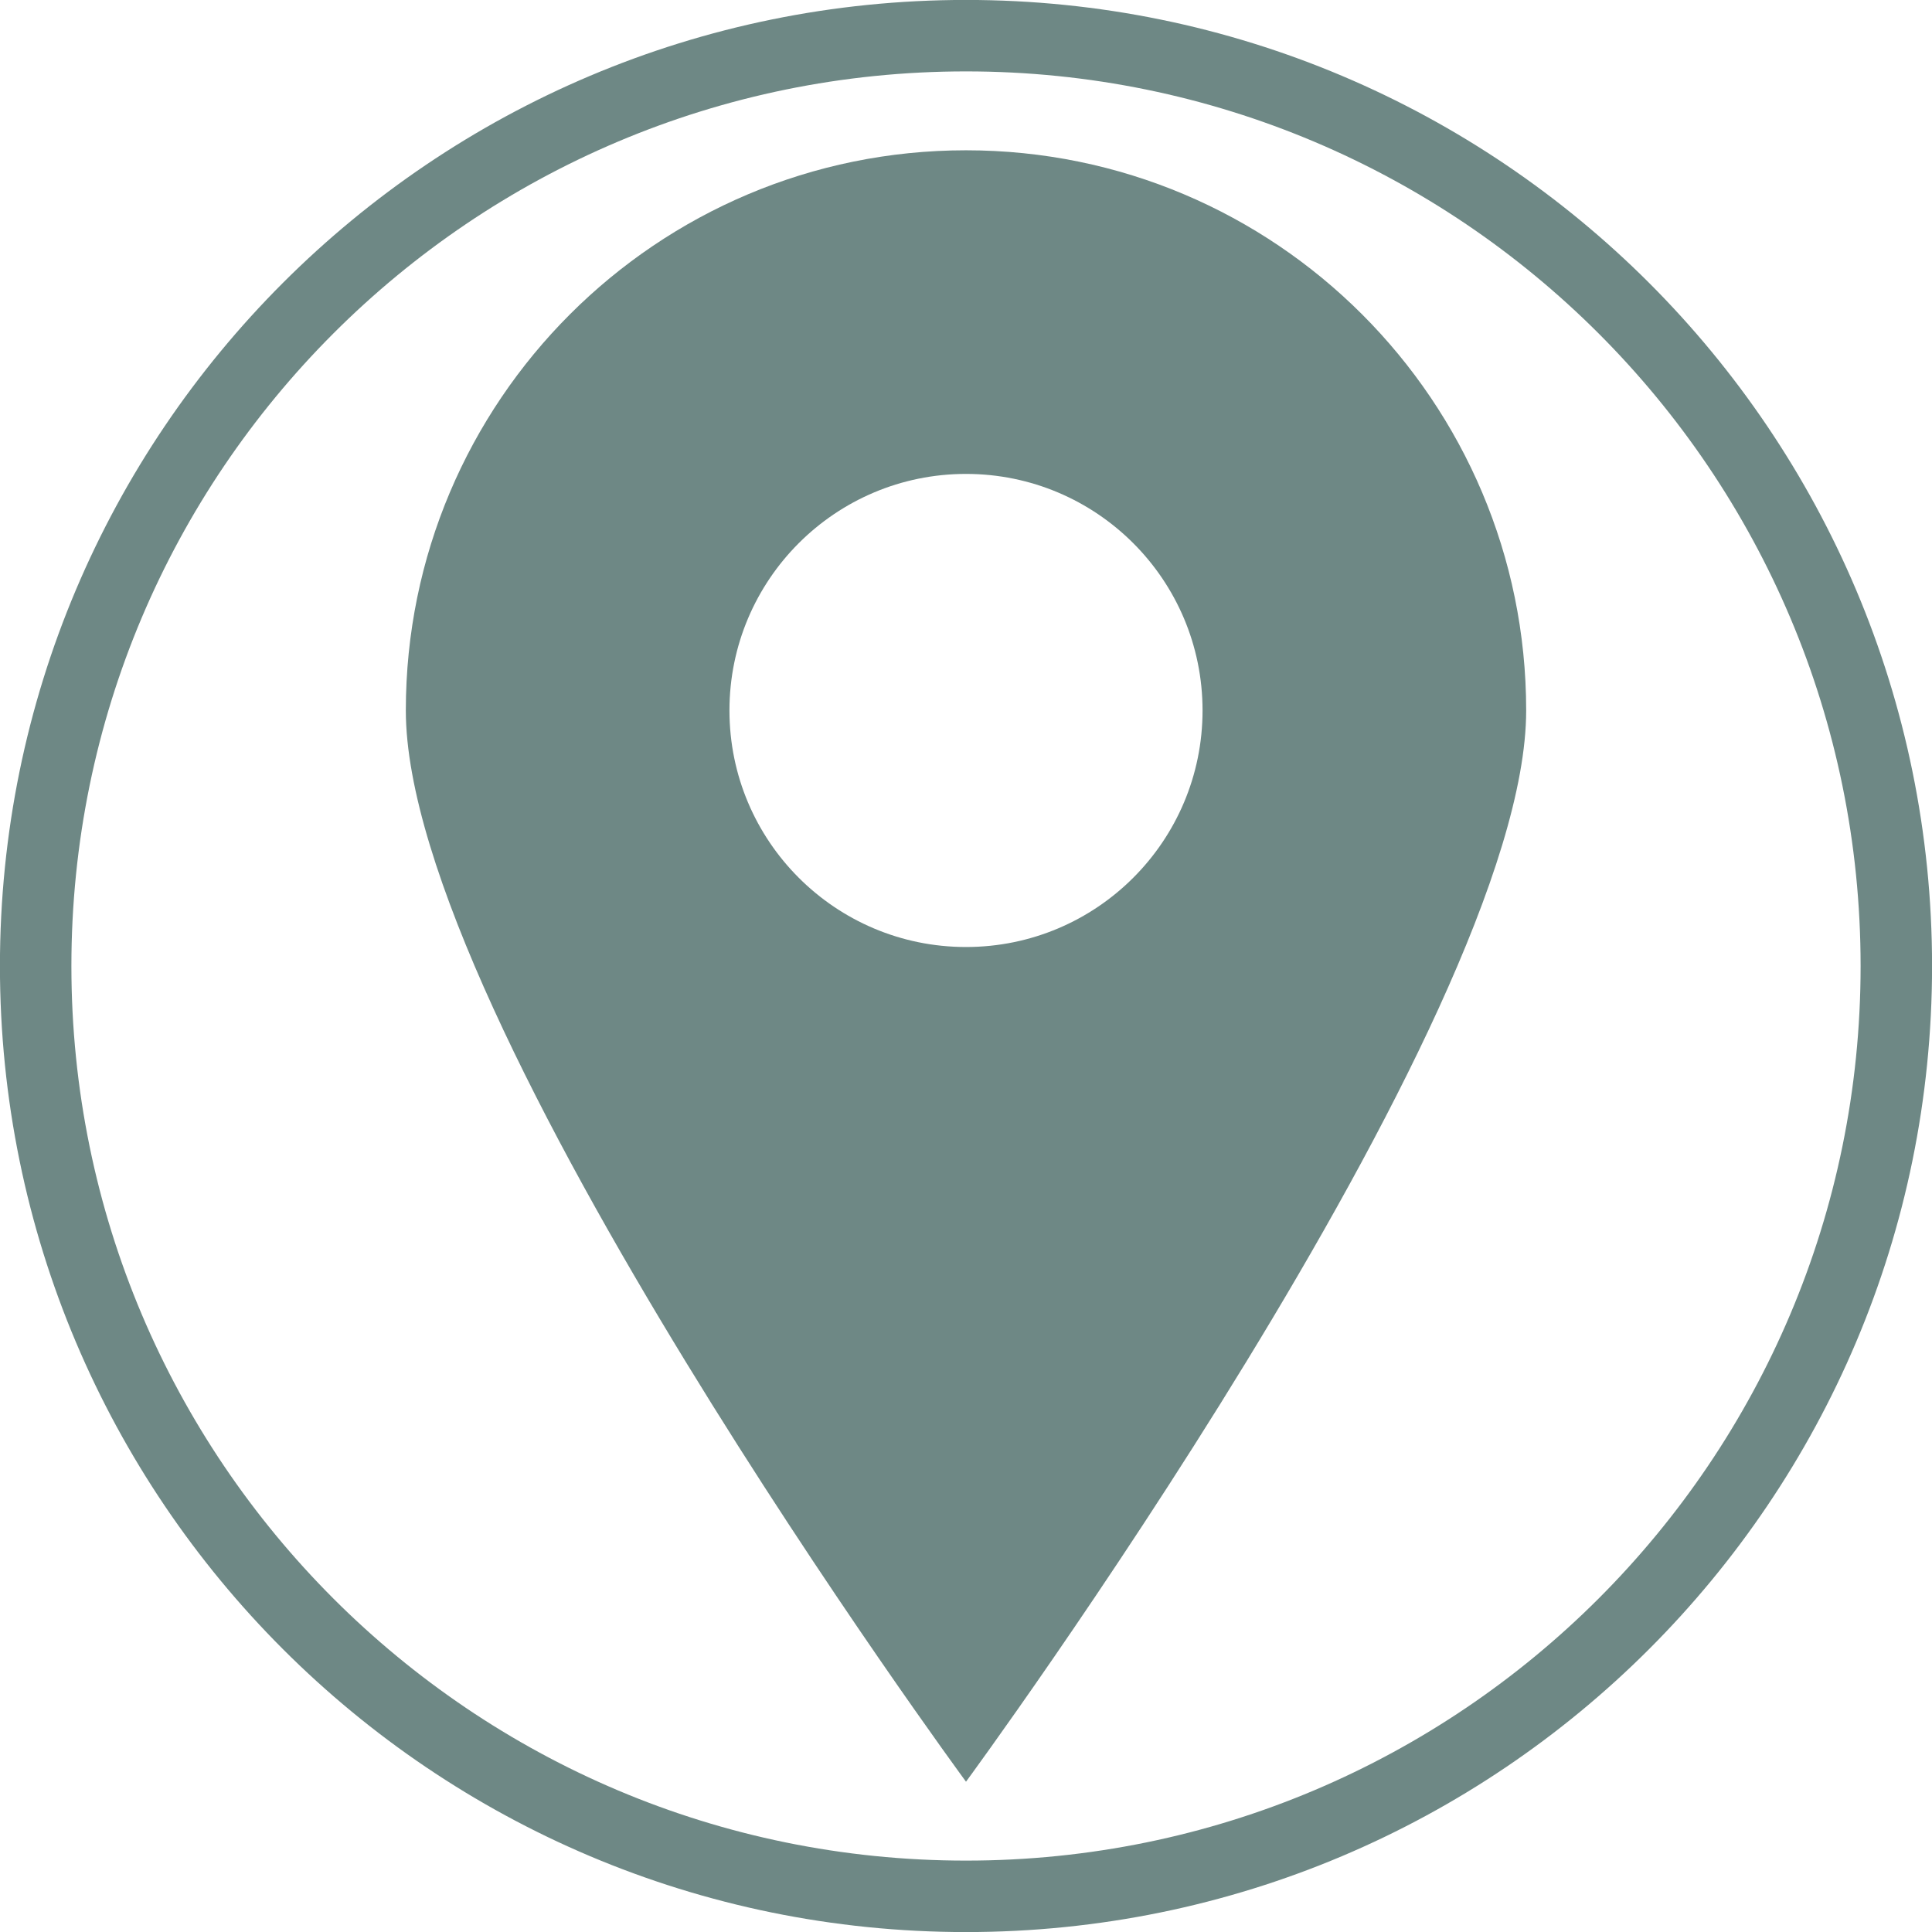
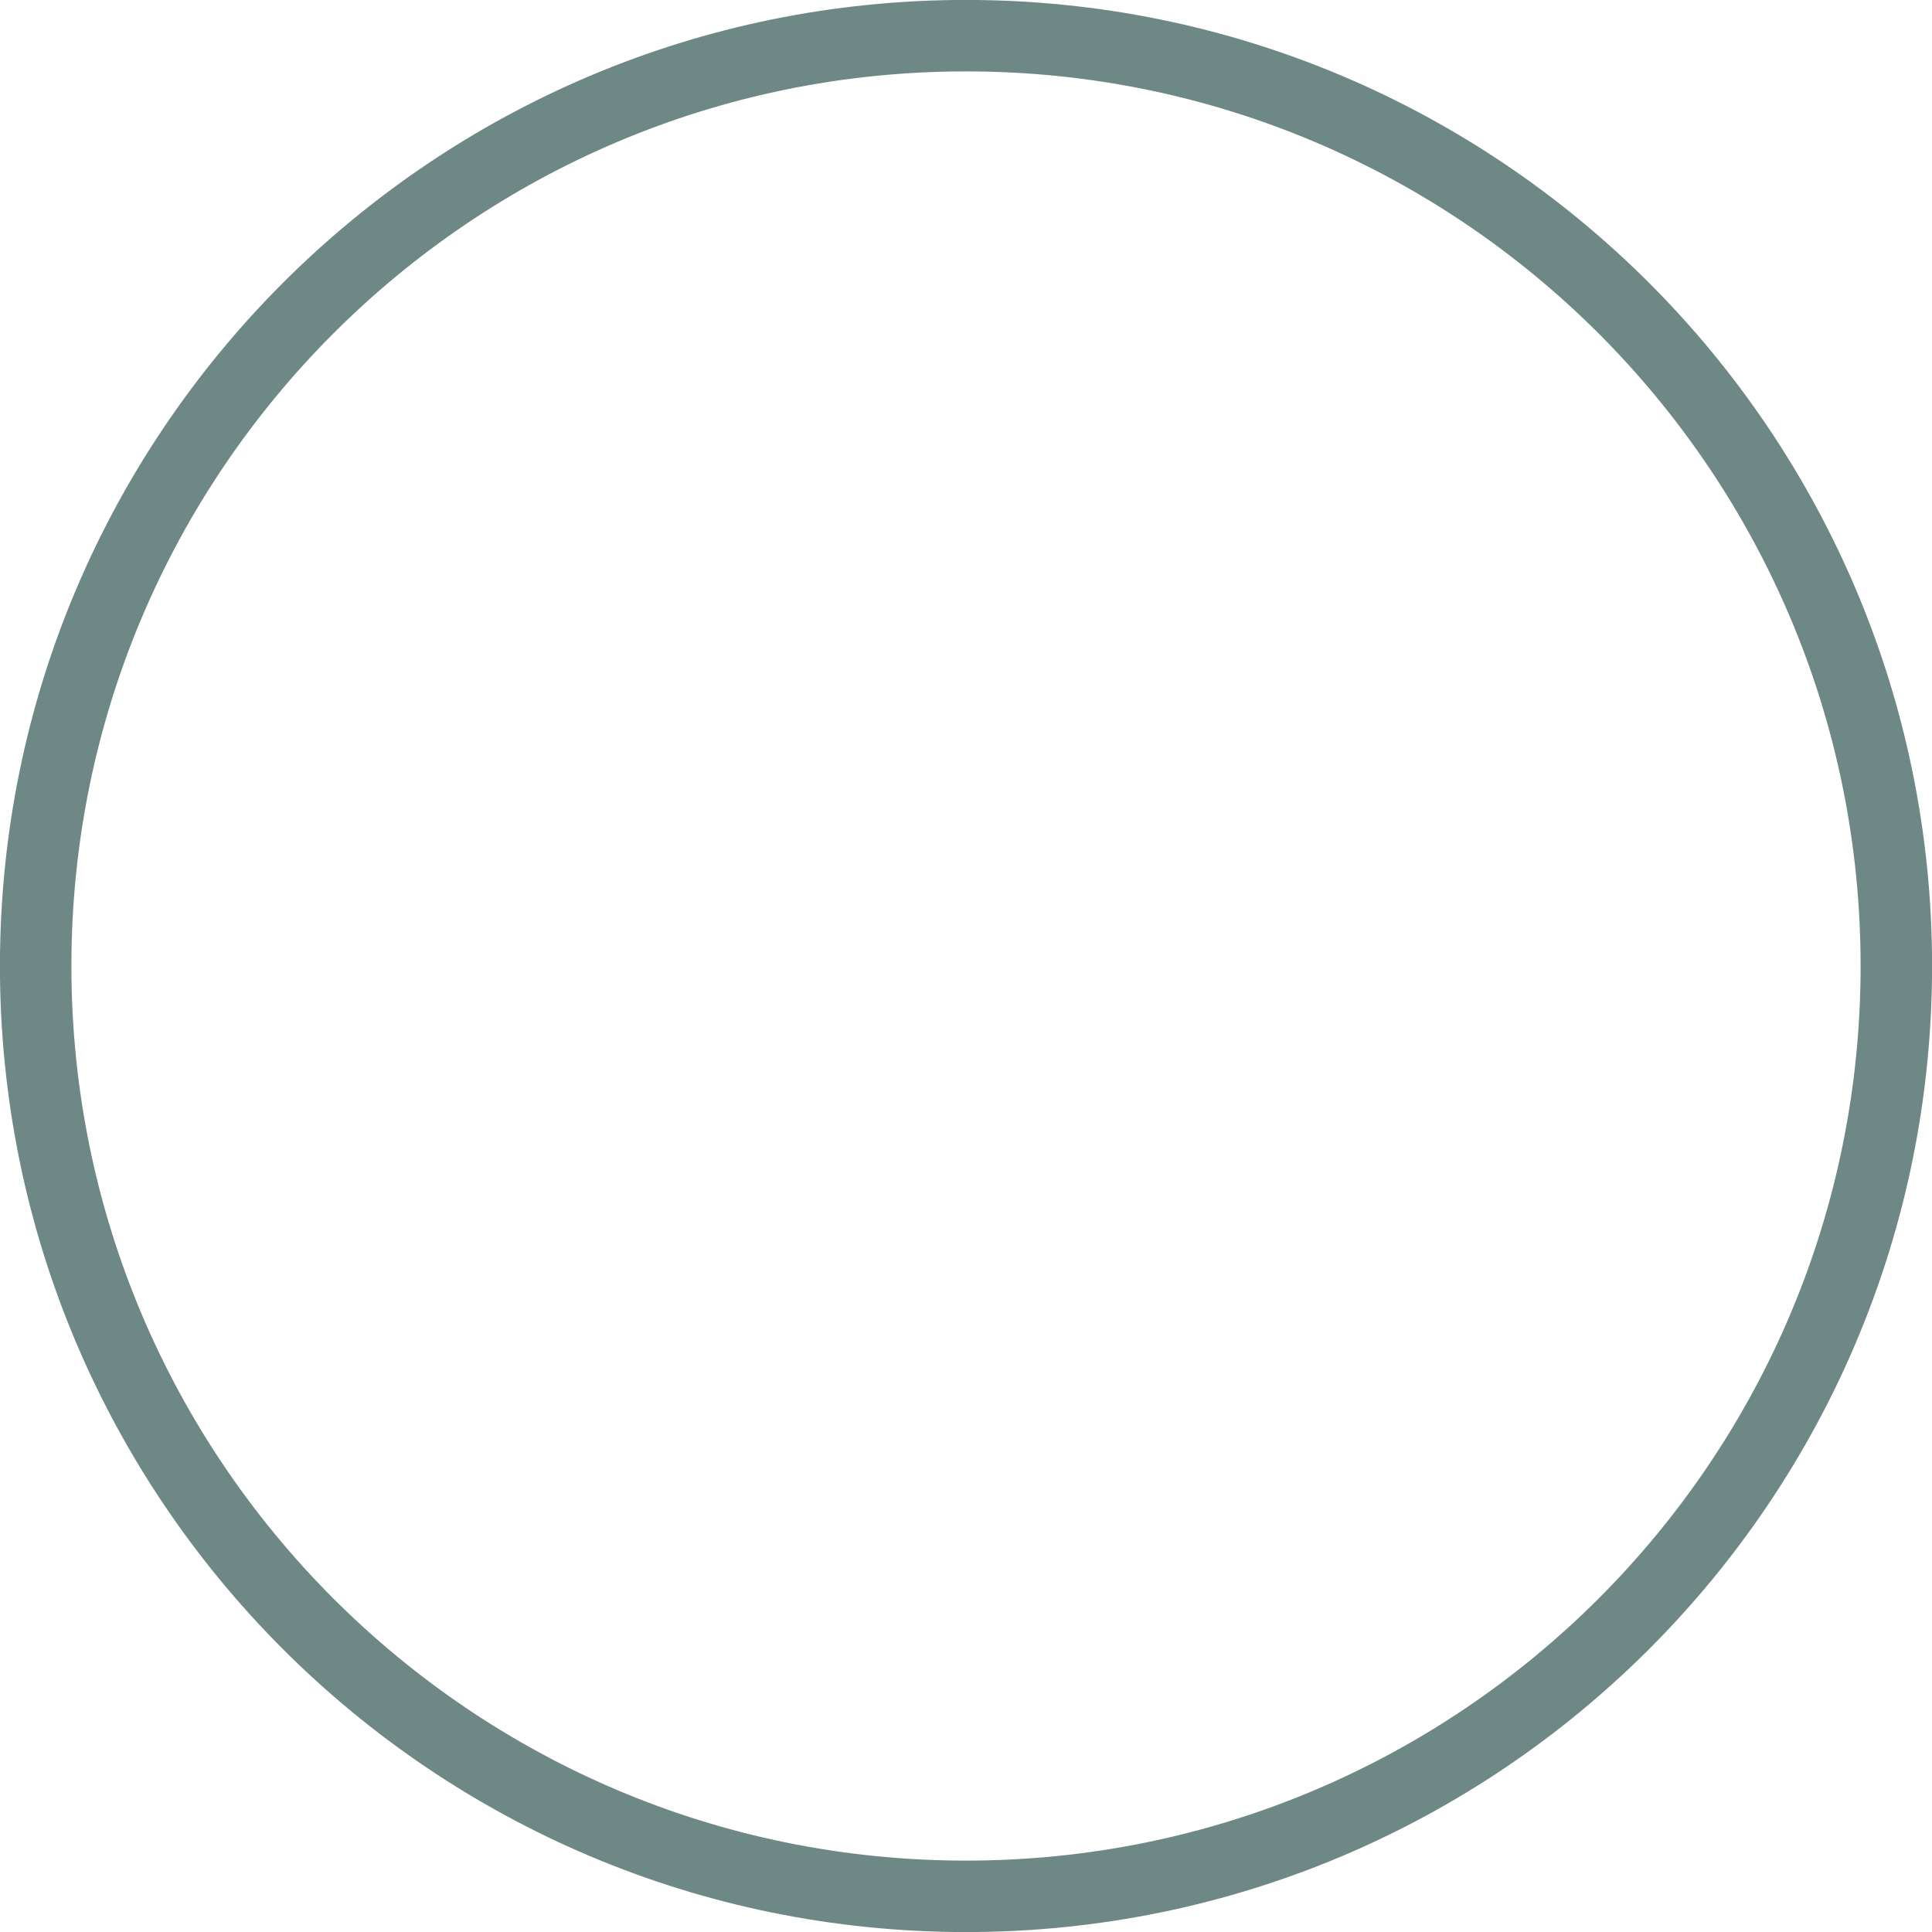
<svg xmlns="http://www.w3.org/2000/svg" fill="#000000" height="128" preserveAspectRatio="xMidYMid meet" version="1" viewBox="36.0 36.0 128.0 128.0" width="128" zoomAndPan="magnify">
  <g fill="#6e8885" id="change1_1">
    <path d="M 100 159.27 C 67.266 159.27 40.73 132.734 40.73 100 C 40.73 67.266 67.266 40.73 100 40.73 C 132.734 40.73 159.27 67.266 159.27 100 C 159.27 132.734 132.734 159.27 100 159.27 Z M 100 35.996 C 64.652 35.996 35.996 64.652 35.996 100 C 35.996 135.348 64.652 164.004 100 164.004 C 135.348 164.004 164.004 135.348 164.004 100 C 164.004 64.652 135.348 35.996 100 35.996" fill="inherit" />
-     <path d="M 100 98.742 C 91.344 98.742 84.328 91.727 84.328 83.07 C 84.328 74.414 91.344 67.398 100 67.398 C 108.656 67.398 115.672 74.414 115.672 83.07 C 115.672 91.727 108.656 98.742 100 98.742 Z M 100 45.957 C 79.504 45.957 62.887 62.574 62.887 83.07 C 62.887 103.566 100 154.043 100 154.043 C 100 154.043 137.113 103.566 137.113 83.07 C 137.113 62.574 120.496 45.957 100 45.957" fill="inherit" />
  </g>
</svg>